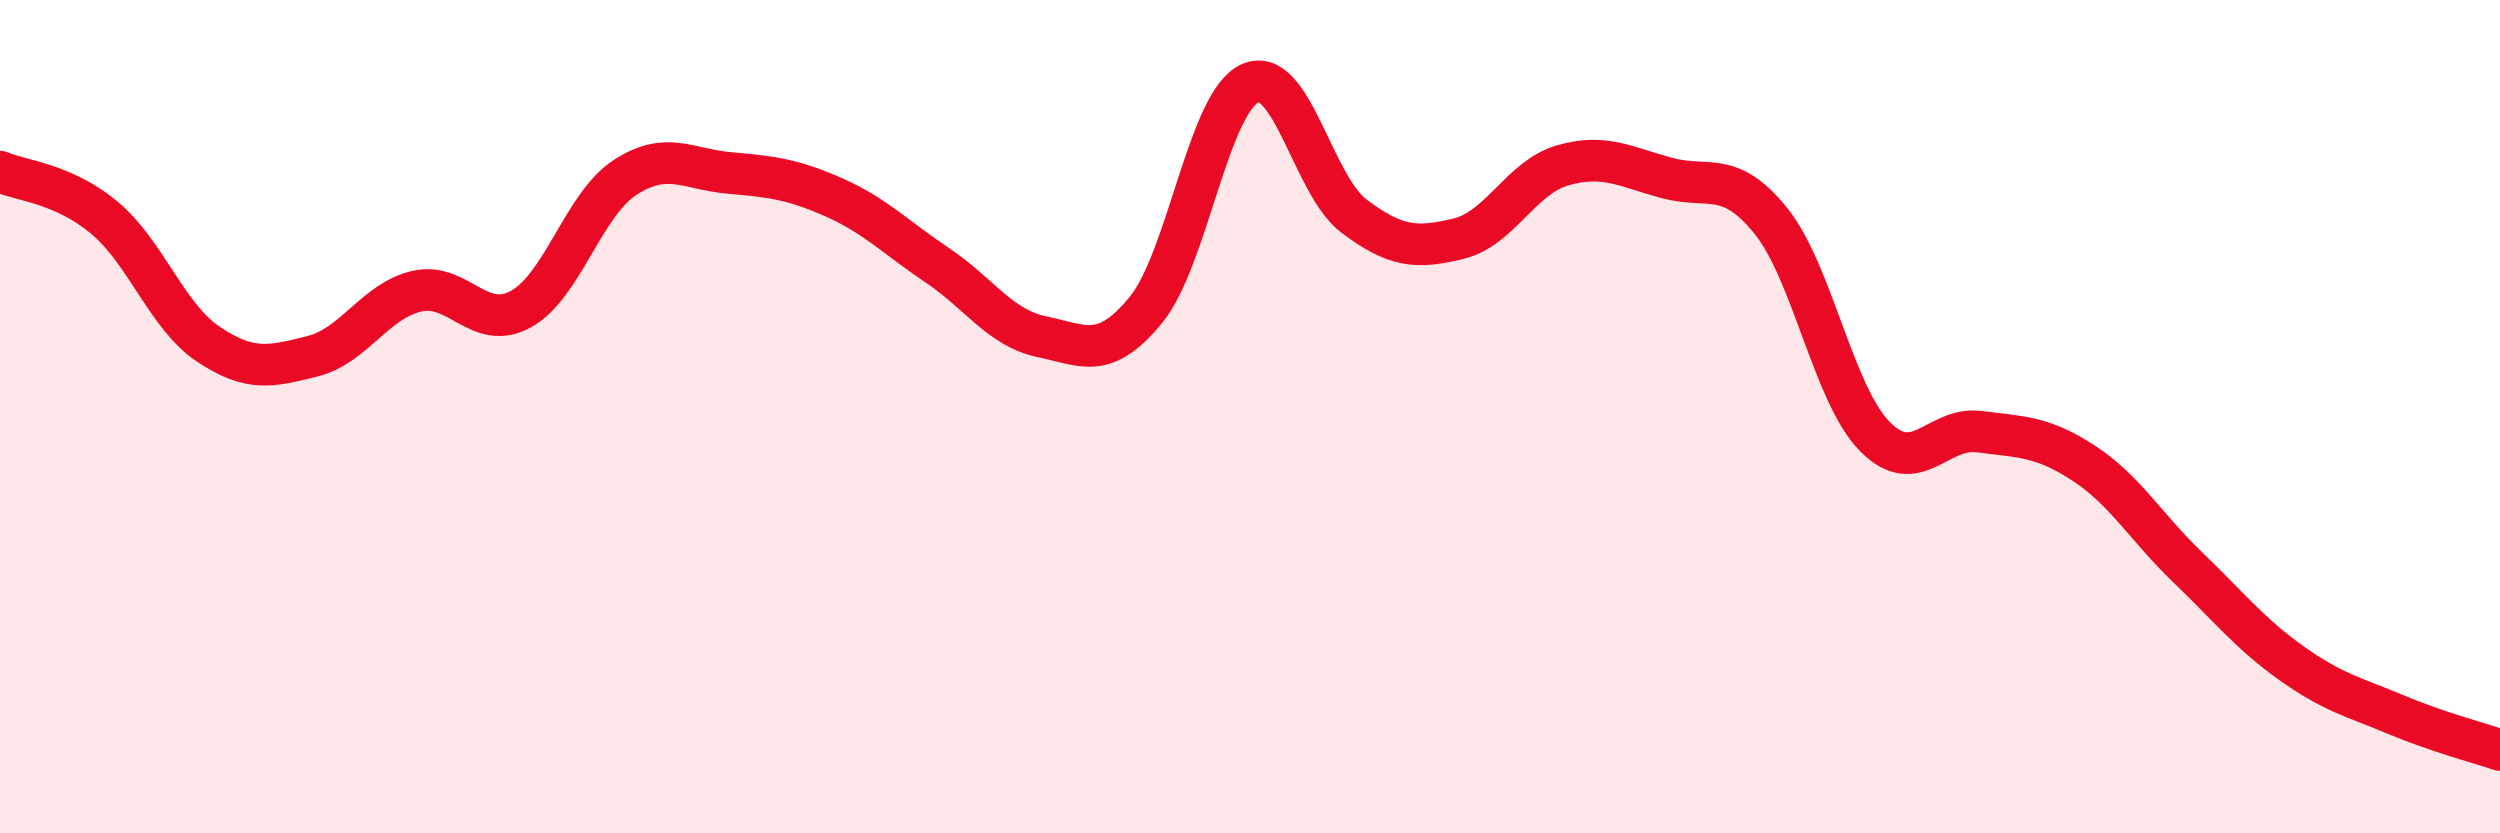
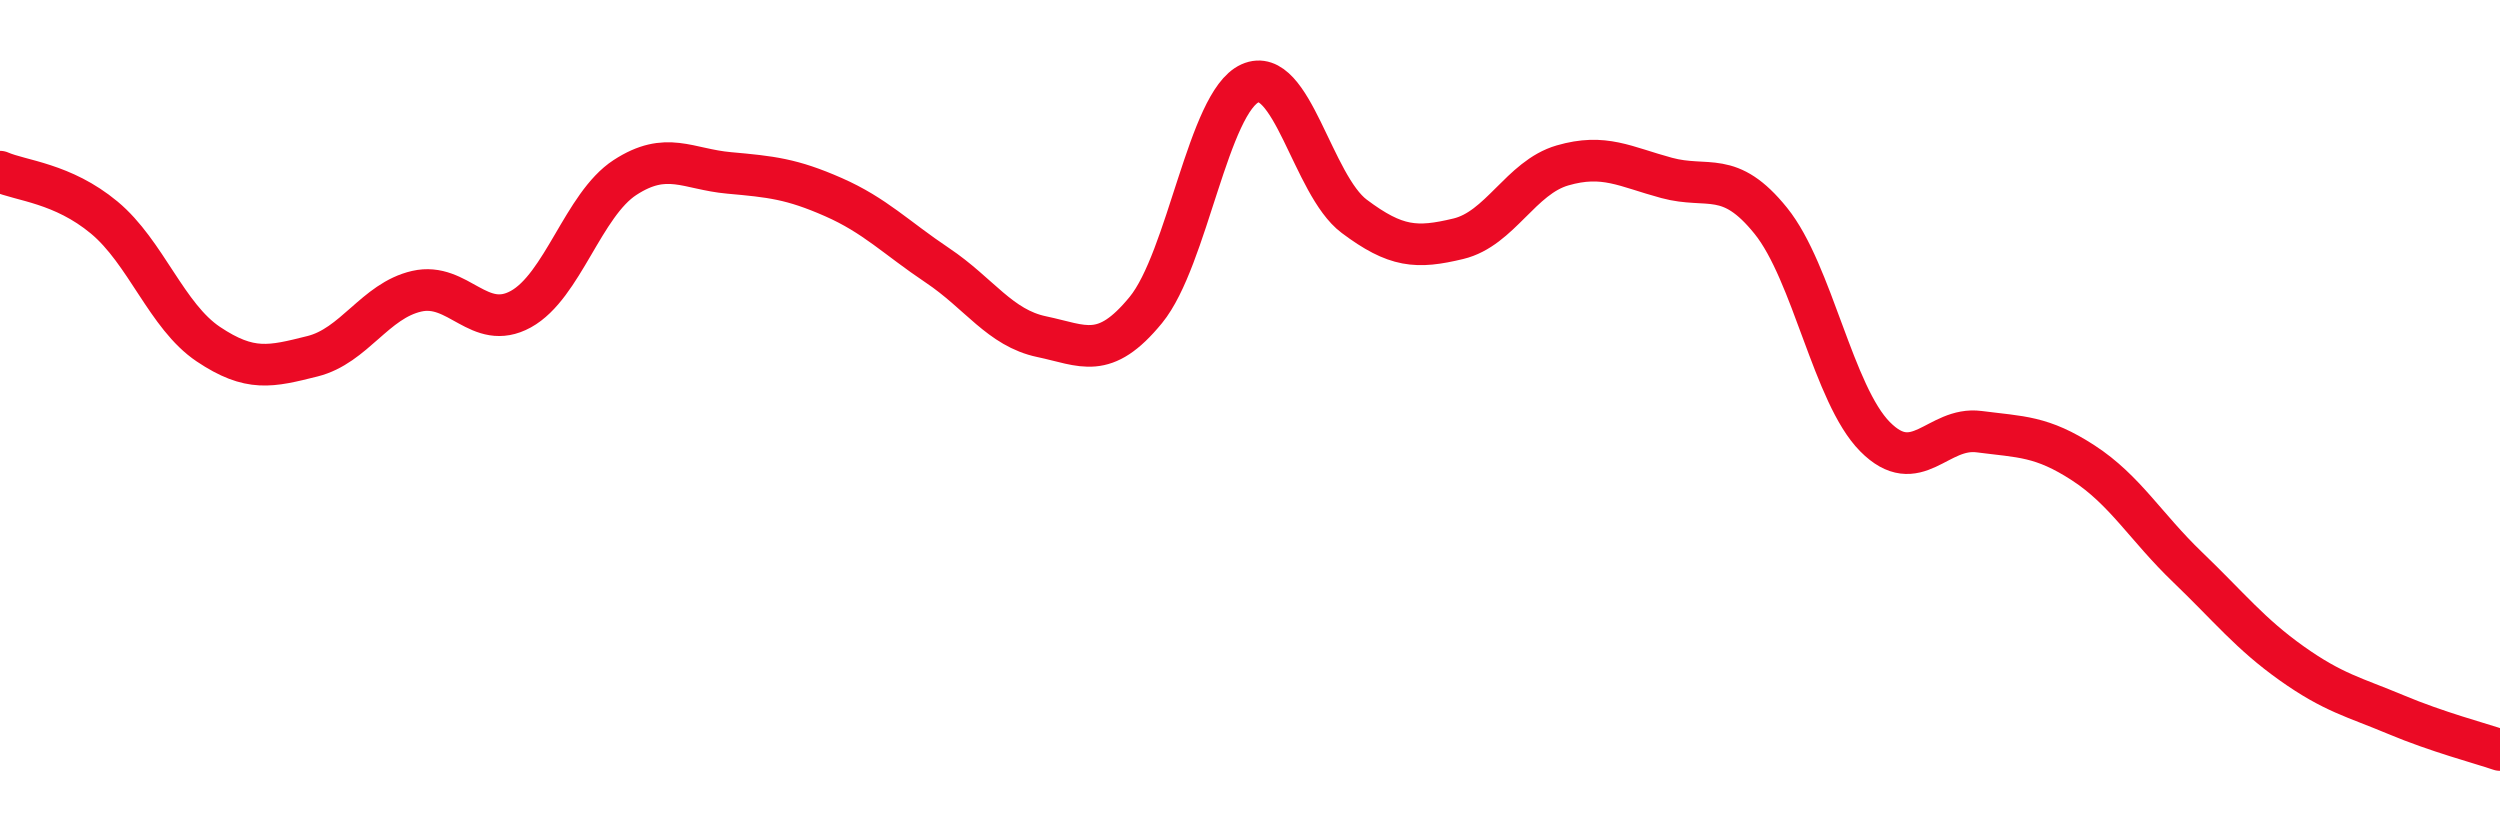
<svg xmlns="http://www.w3.org/2000/svg" width="60" height="20" viewBox="0 0 60 20">
-   <path d="M 0,4.12 C 0.5,4.34 1.5,4.39 2.5,5.22 C 3.5,6.05 4,7.59 5,8.26 C 6,8.93 6.5,8.8 7.5,8.55 C 8.5,8.3 9,7.22 10,6.99 C 11,6.76 11.5,7.97 12.5,7.42 C 13.5,6.87 14,4.91 15,4.26 C 16,3.61 16.5,4.06 17.5,4.15 C 18.5,4.24 19,4.29 20,4.73 C 21,5.17 21.5,5.7 22.5,6.37 C 23.5,7.04 24,7.87 25,8.08 C 26,8.29 26.5,8.66 27.5,7.44 C 28.5,6.22 29,2.45 30,2 C 31,1.55 31.5,4.44 32.5,5.19 C 33.5,5.94 34,5.97 35,5.73 C 36,5.49 36.5,4.26 37.5,3.97 C 38.5,3.68 39,4 40,4.27 C 41,4.54 41.5,4.06 42.5,5.3 C 43.5,6.54 44,9.47 45,10.48 C 46,11.49 46.5,10.23 47.5,10.36 C 48.5,10.49 49,10.46 50,11.11 C 51,11.76 51.5,12.65 52.5,13.61 C 53.5,14.57 54,15.21 55,15.92 C 56,16.63 56.5,16.73 57.5,17.15 C 58.5,17.57 59.5,17.83 60,18L60 20L0 20Z" fill="#EB0A25" opacity="0.1" stroke-linecap="round" stroke-linejoin="round" />
  <path d="M 0,4.12 C 0.5,4.34 1.5,4.39 2.5,5.22 C 3.5,6.05 4,7.59 5,8.26 C 6,8.93 6.5,8.8 7.5,8.55 C 8.5,8.3 9,7.22 10,6.99 C 11,6.76 11.5,7.97 12.5,7.42 C 13.5,6.87 14,4.91 15,4.26 C 16,3.61 16.5,4.06 17.5,4.15 C 18.5,4.24 19,4.29 20,4.73 C 21,5.17 21.5,5.7 22.5,6.37 C 23.5,7.04 24,7.87 25,8.08 C 26,8.29 26.5,8.66 27.5,7.44 C 28.5,6.22 29,2.45 30,2 C 31,1.55 31.5,4.44 32.5,5.19 C 33.5,5.94 34,5.97 35,5.73 C 36,5.49 36.5,4.26 37.5,3.97 C 38.5,3.68 39,4 40,4.27 C 41,4.54 41.5,4.06 42.5,5.3 C 43.5,6.54 44,9.47 45,10.48 C 46,11.49 46.5,10.23 47.5,10.36 C 48.5,10.49 49,10.46 50,11.11 C 51,11.76 51.5,12.65 52.5,13.61 C 53.5,14.57 54,15.21 55,15.92 C 56,16.63 56.5,16.73 57.5,17.15 C 58.5,17.57 59.5,17.83 60,18" stroke="#EB0A25" stroke-width="1" fill="none" stroke-linecap="round" stroke-linejoin="round" />
</svg>